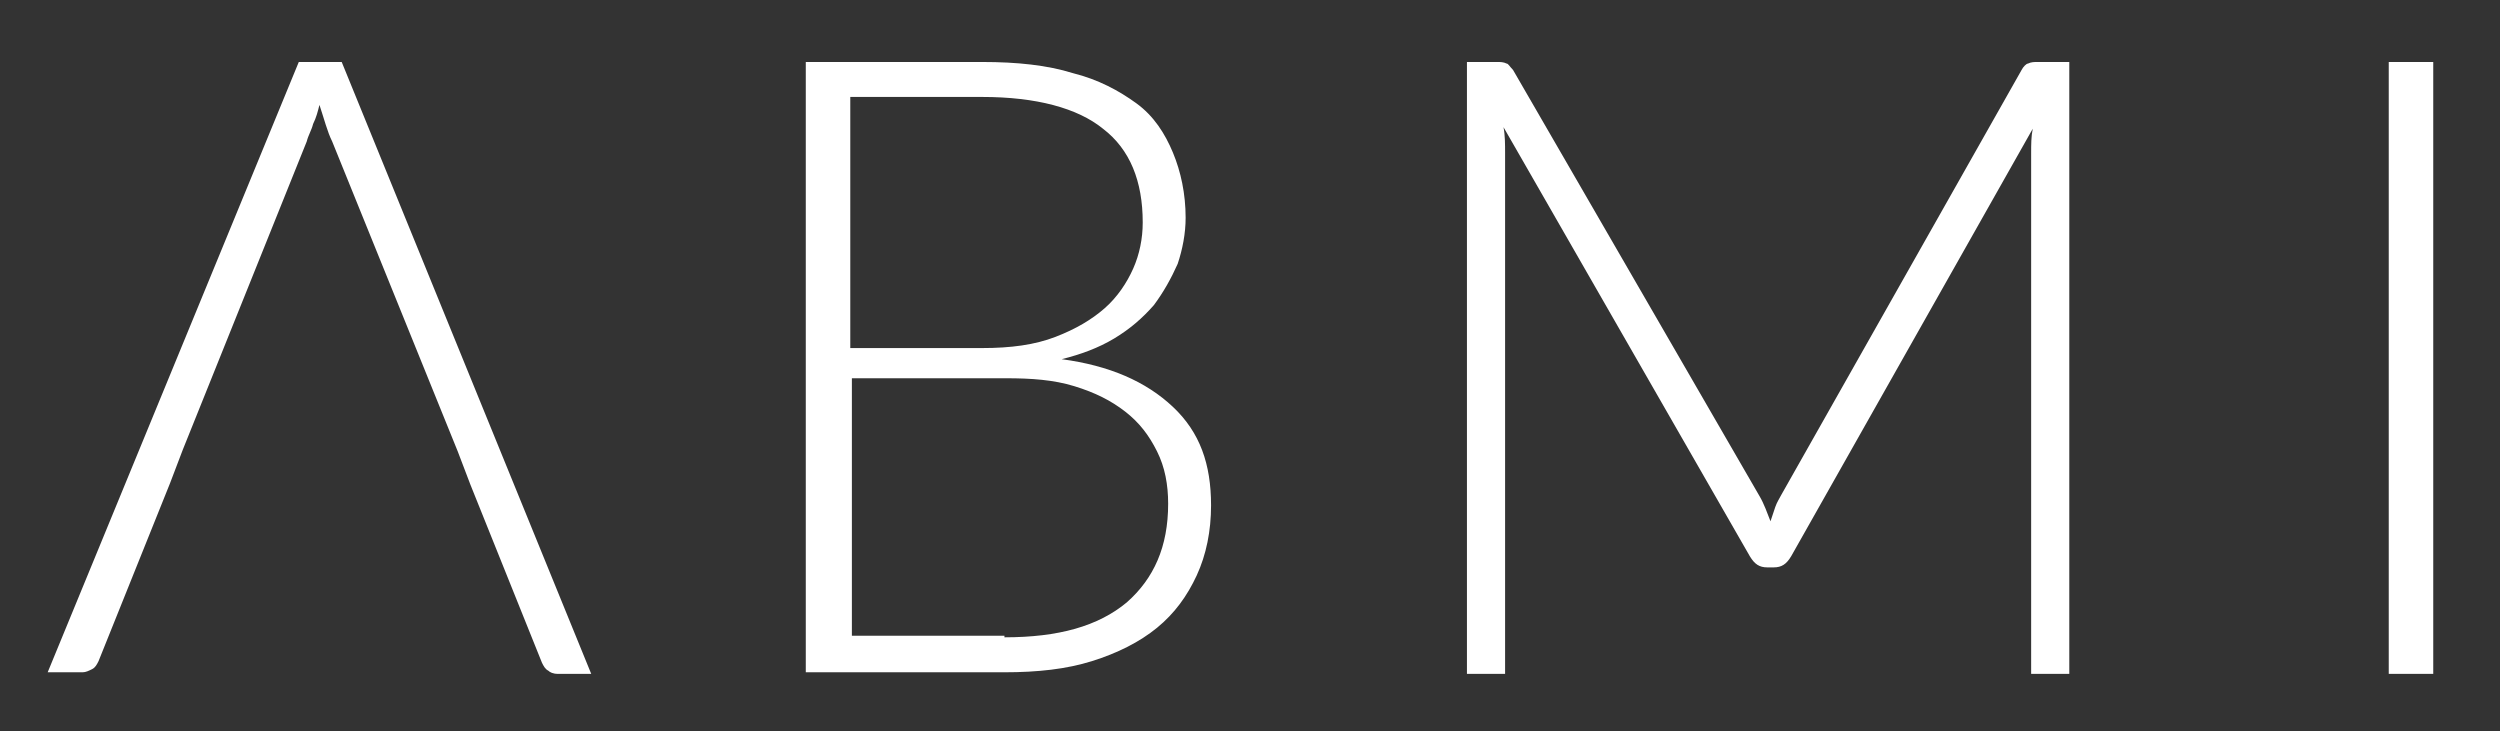
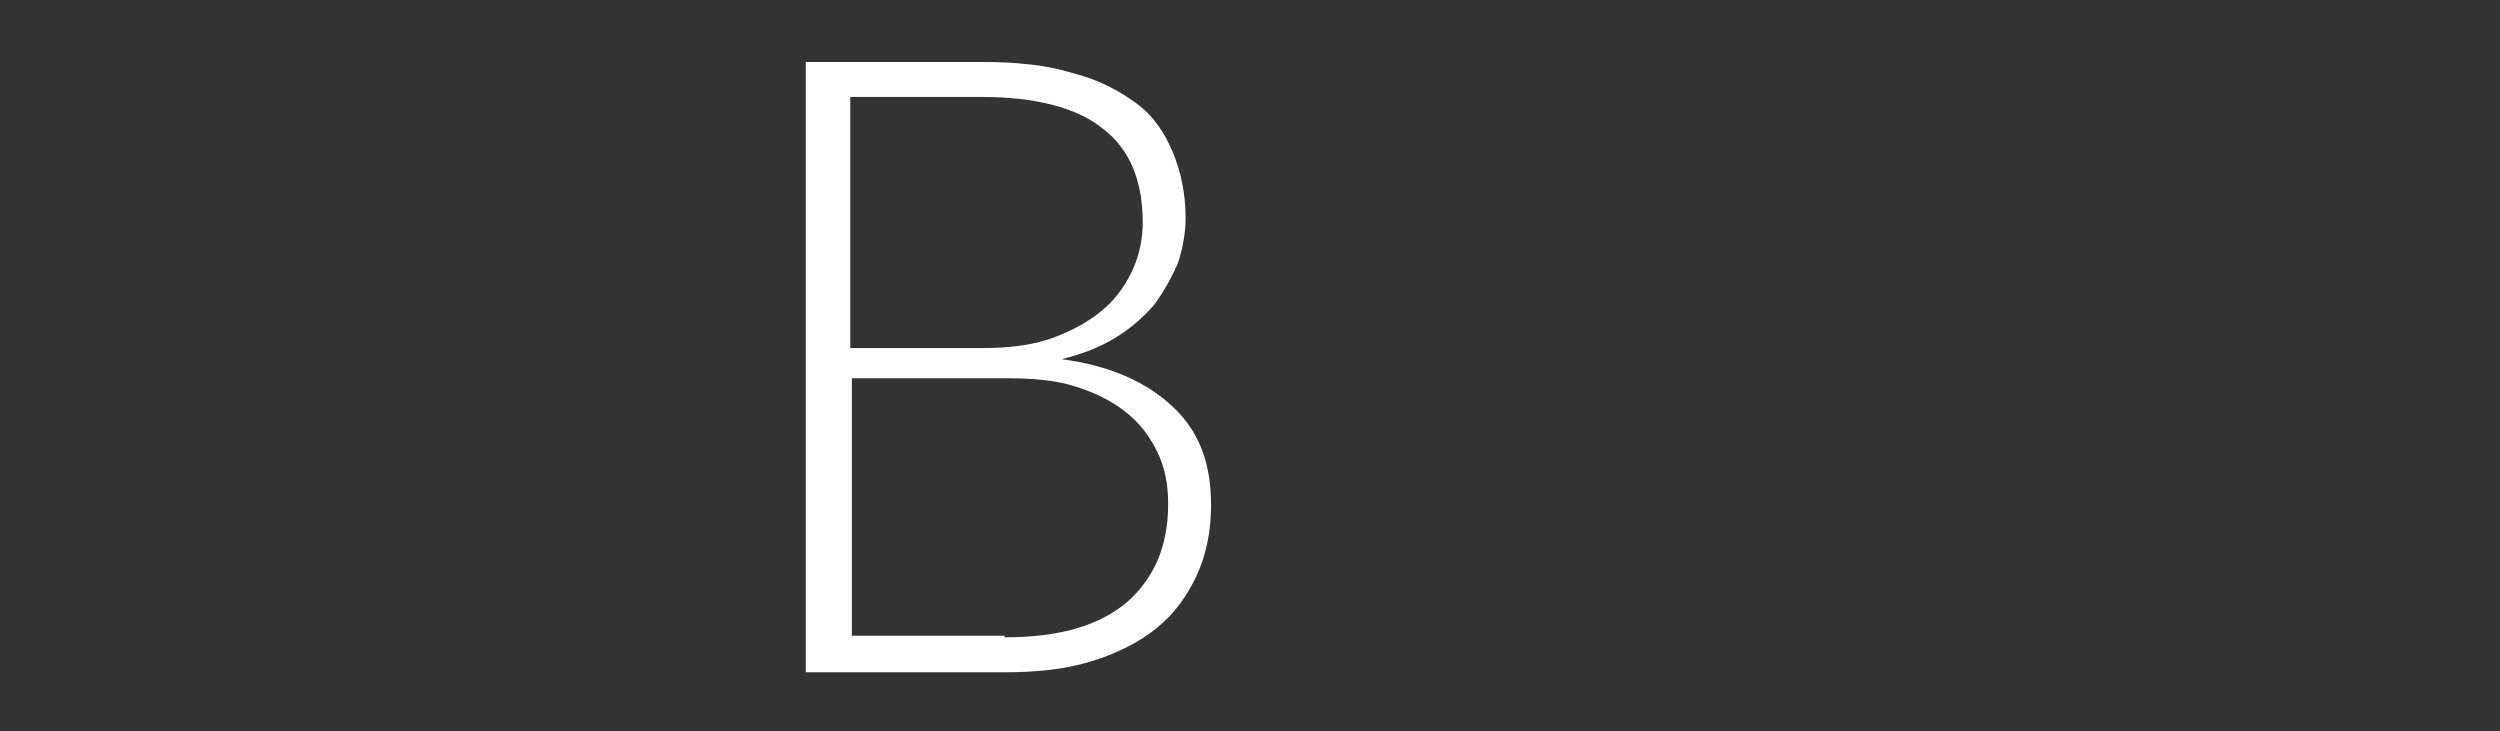
<svg xmlns="http://www.w3.org/2000/svg" version="1.1" id="Calque_1" x="0px" y="0px" viewBox="0 0 157.3 46" style="enable-background:new 0 0 157.3 46;" xml:space="preserve">
  <rect x="0" y="0" width="157.3" height="46" fill="#333333" stroke="none" />
  <style type="text/css">
	.st0{fill:#FFFFFF;}
</style>
  <g id="ABMI_3_">
-     <path class="st0" d="M153.1,42.4h-2.8V3.9h2.8V42.4z" />
-     <path class="st0" d="M130.2,3.9v38.5h-2.4V9.6c0-0.5,0-1,0.1-1.5L112.7,35c-0.3,0.5-0.6,0.7-1.1,0.7h-0.4c-0.5,0-0.8-0.2-1.1-0.7   L94.6,8c0.1,0.5,0.1,1.1,0.1,1.6v32.8h-2.4V3.9h1.9c0.2,0,0.4,0,0.6,0.1C94.9,4,95,4.2,95.2,4.4l15.5,26.8c0.3,0.5,0.5,1.1,0.7,1.6   c0.1-0.3,0.2-0.6,0.3-0.9c0.1-0.3,0.3-0.6,0.4-0.8l15.1-26.7c0.1-0.2,0.3-0.4,0.4-0.4c0.2-0.1,0.4-0.1,0.6-0.1H130.2z" />
    <path class="st0" d="M61.8,3.9c2.2,0,4.1,0.2,5.7,0.7c1.6,0.4,2.9,1.1,4,1.9c1.1,0.8,1.8,1.9,2.3,3.1c0.5,1.2,0.8,2.6,0.8,4.1   c0,1-0.2,2-0.5,2.9c-0.4,0.9-0.9,1.8-1.5,2.6c-0.7,0.8-1.5,1.5-2.5,2.1c-1,0.6-2.1,1-3.3,1.3c3,0.4,5.3,1.4,7,3s2.4,3.6,2.4,6.2   c0,1.6-0.3,3.1-0.9,4.4c-0.6,1.3-1.4,2.4-2.5,3.3c-1.1,0.9-2.5,1.6-4.1,2.1c-1.6,0.5-3.4,0.7-5.5,0.7H50.7V3.9H61.8z M53.5,6.1   v15.8h8.3c1.8,0,3.3-0.2,4.6-0.7c1.3-0.5,2.3-1.1,3.1-1.8c0.8-0.7,1.4-1.6,1.8-2.5c0.4-0.9,0.6-1.9,0.6-2.9c0-2.6-0.8-4.6-2.5-5.9   c-1.6-1.3-4.2-2-7.6-2H53.5z M63.2,40.1c3.4,0,5.9-0.7,7.7-2.2c1.7-1.5,2.6-3.5,2.6-6.2c0-1.2-0.2-2.3-0.7-3.3   c-0.5-1-1.1-1.8-2-2.5c-0.9-0.7-1.9-1.2-3.2-1.6c-1.3-0.4-2.7-0.5-4.3-0.5h-9.7v16.2H63.2z" />
-     <path class="st0" d="M28.8,28.4L20.9,8.9c-0.3-0.6-0.5-1.4-0.8-2.3c-0.1,0.4-0.2,0.8-0.4,1.2c-0.1,0.4-0.3,0.7-0.4,1.1l-7.8,19.4   l-0.8,2.1L6.2,41.6C6.1,41.8,6,42,5.8,42.1c-0.2,0.1-0.4,0.2-0.6,0.2H3L18.8,3.9h2.7l15.7,38.5h-2.1c-0.3,0-0.5-0.1-0.6-0.2   c-0.2-0.1-0.3-0.3-0.4-0.5l-4.5-11.2" />
  </g>
</svg>